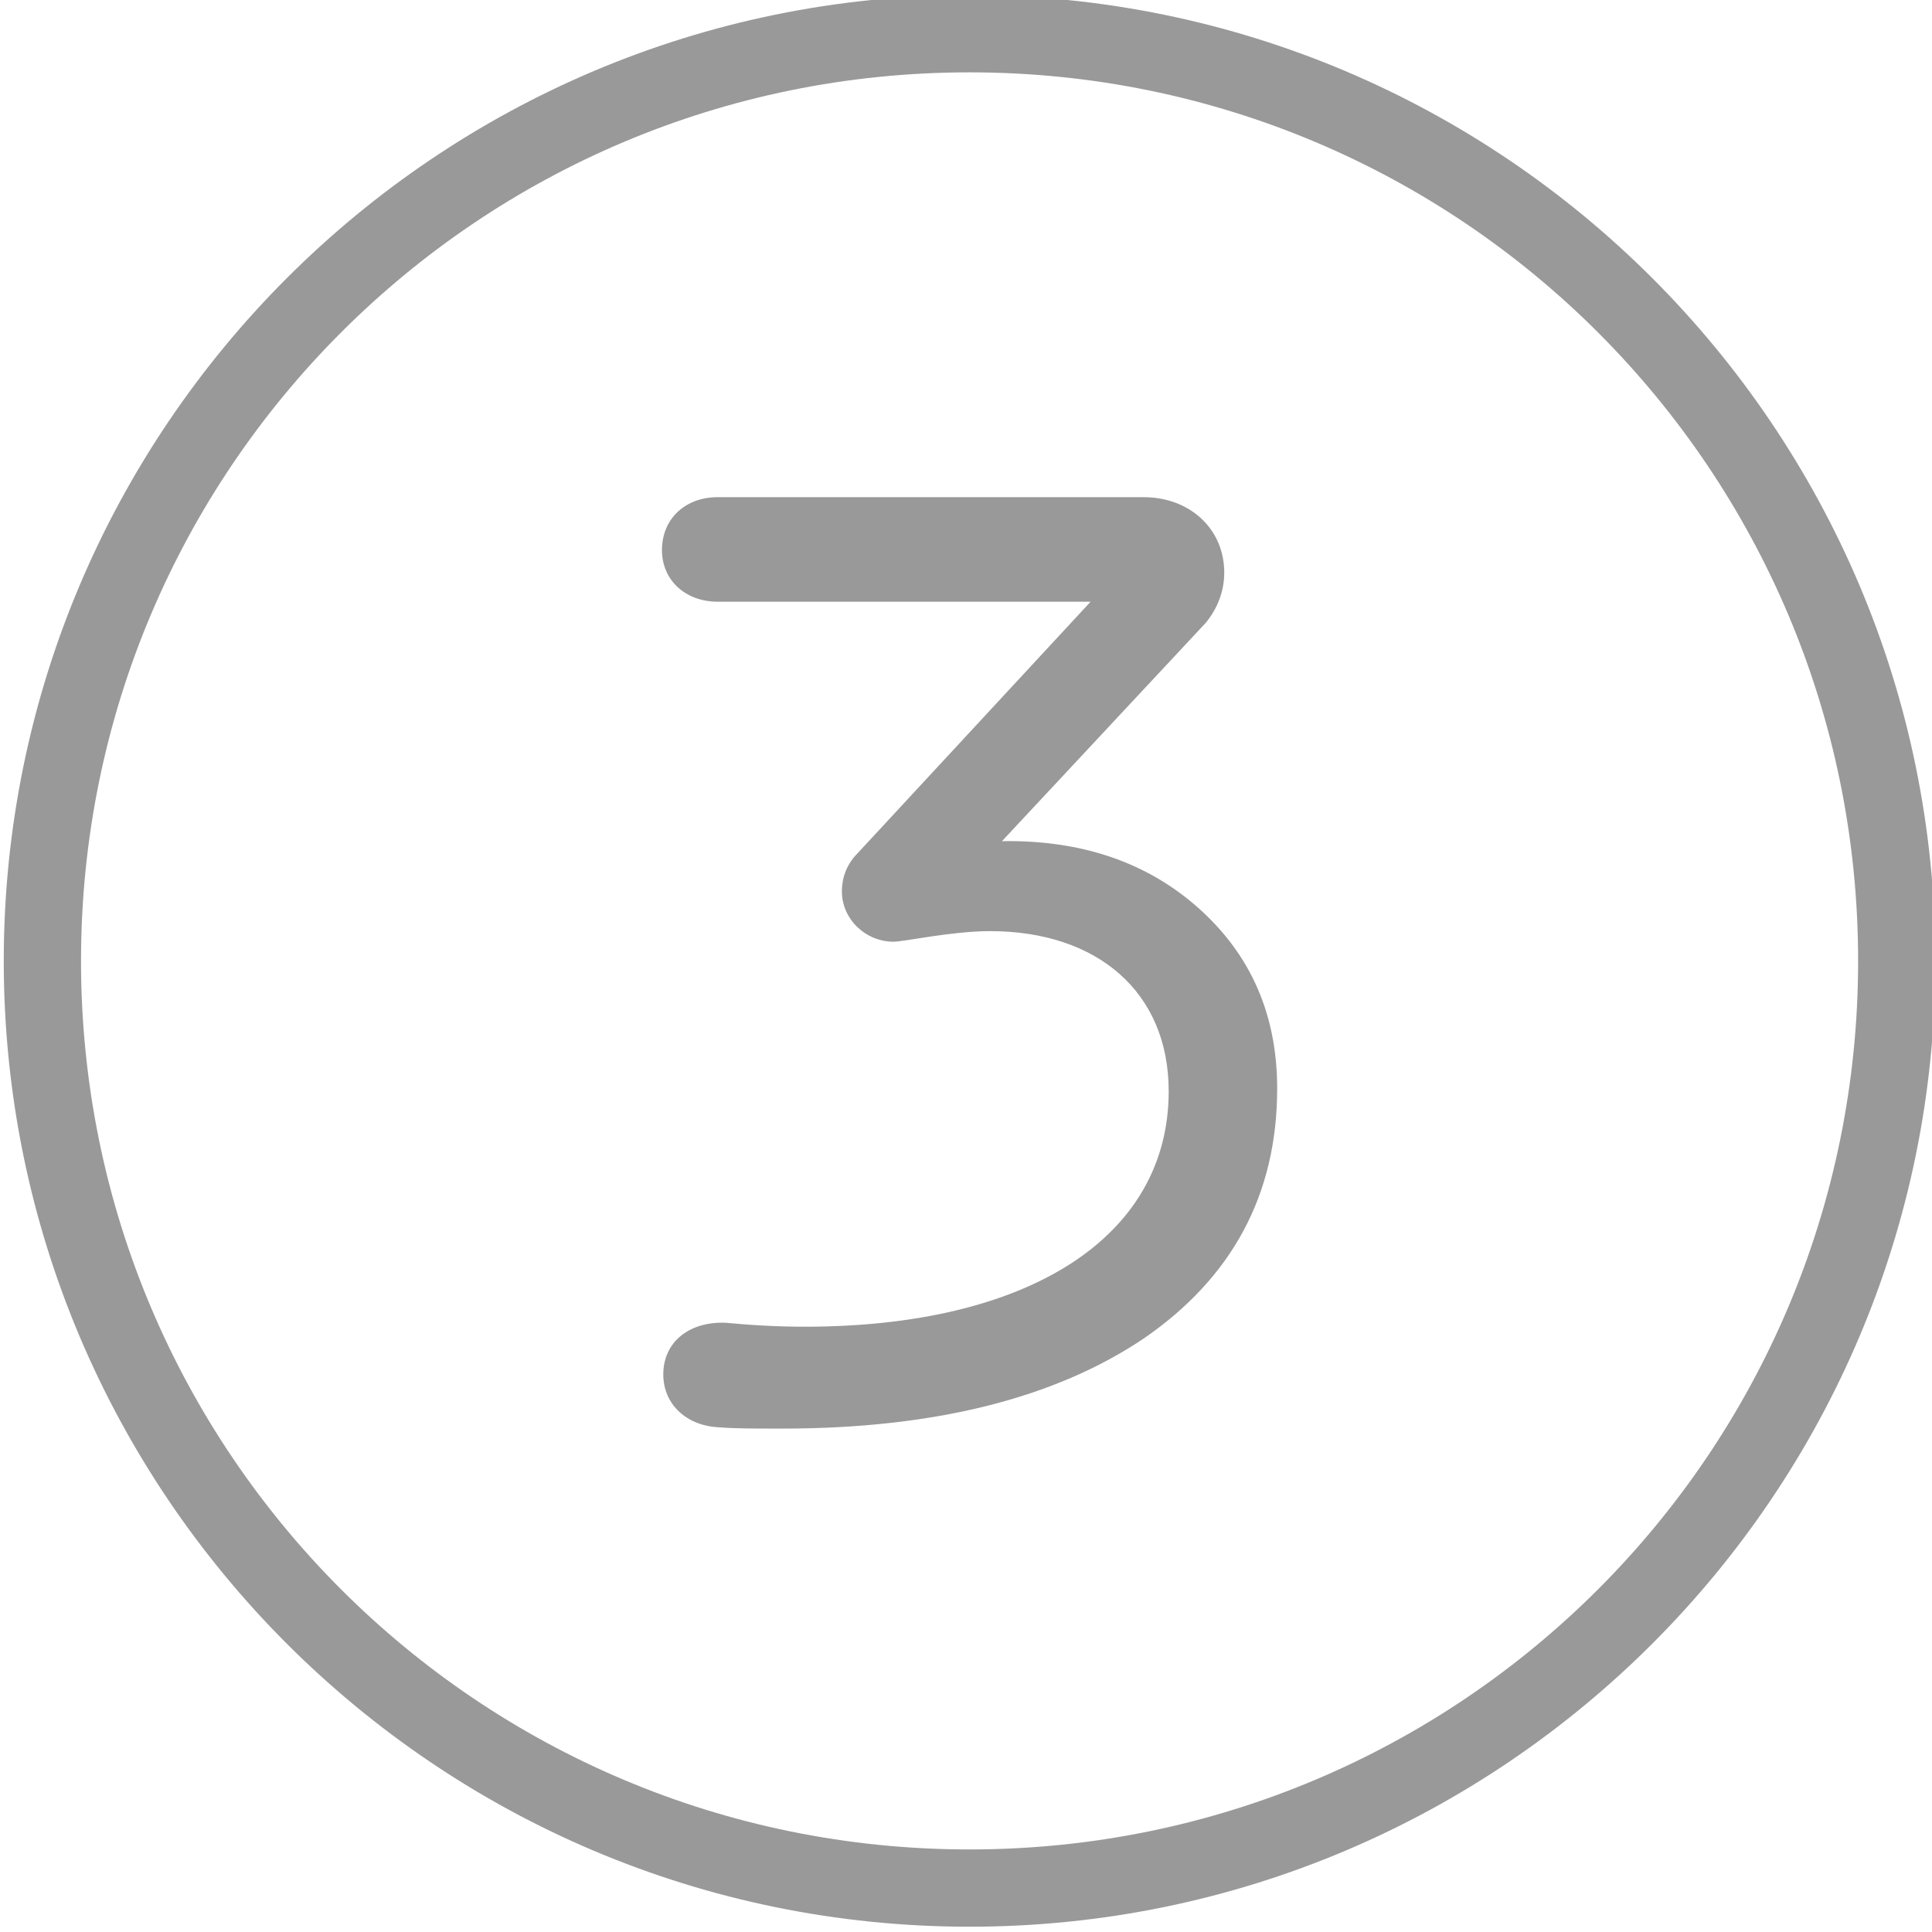
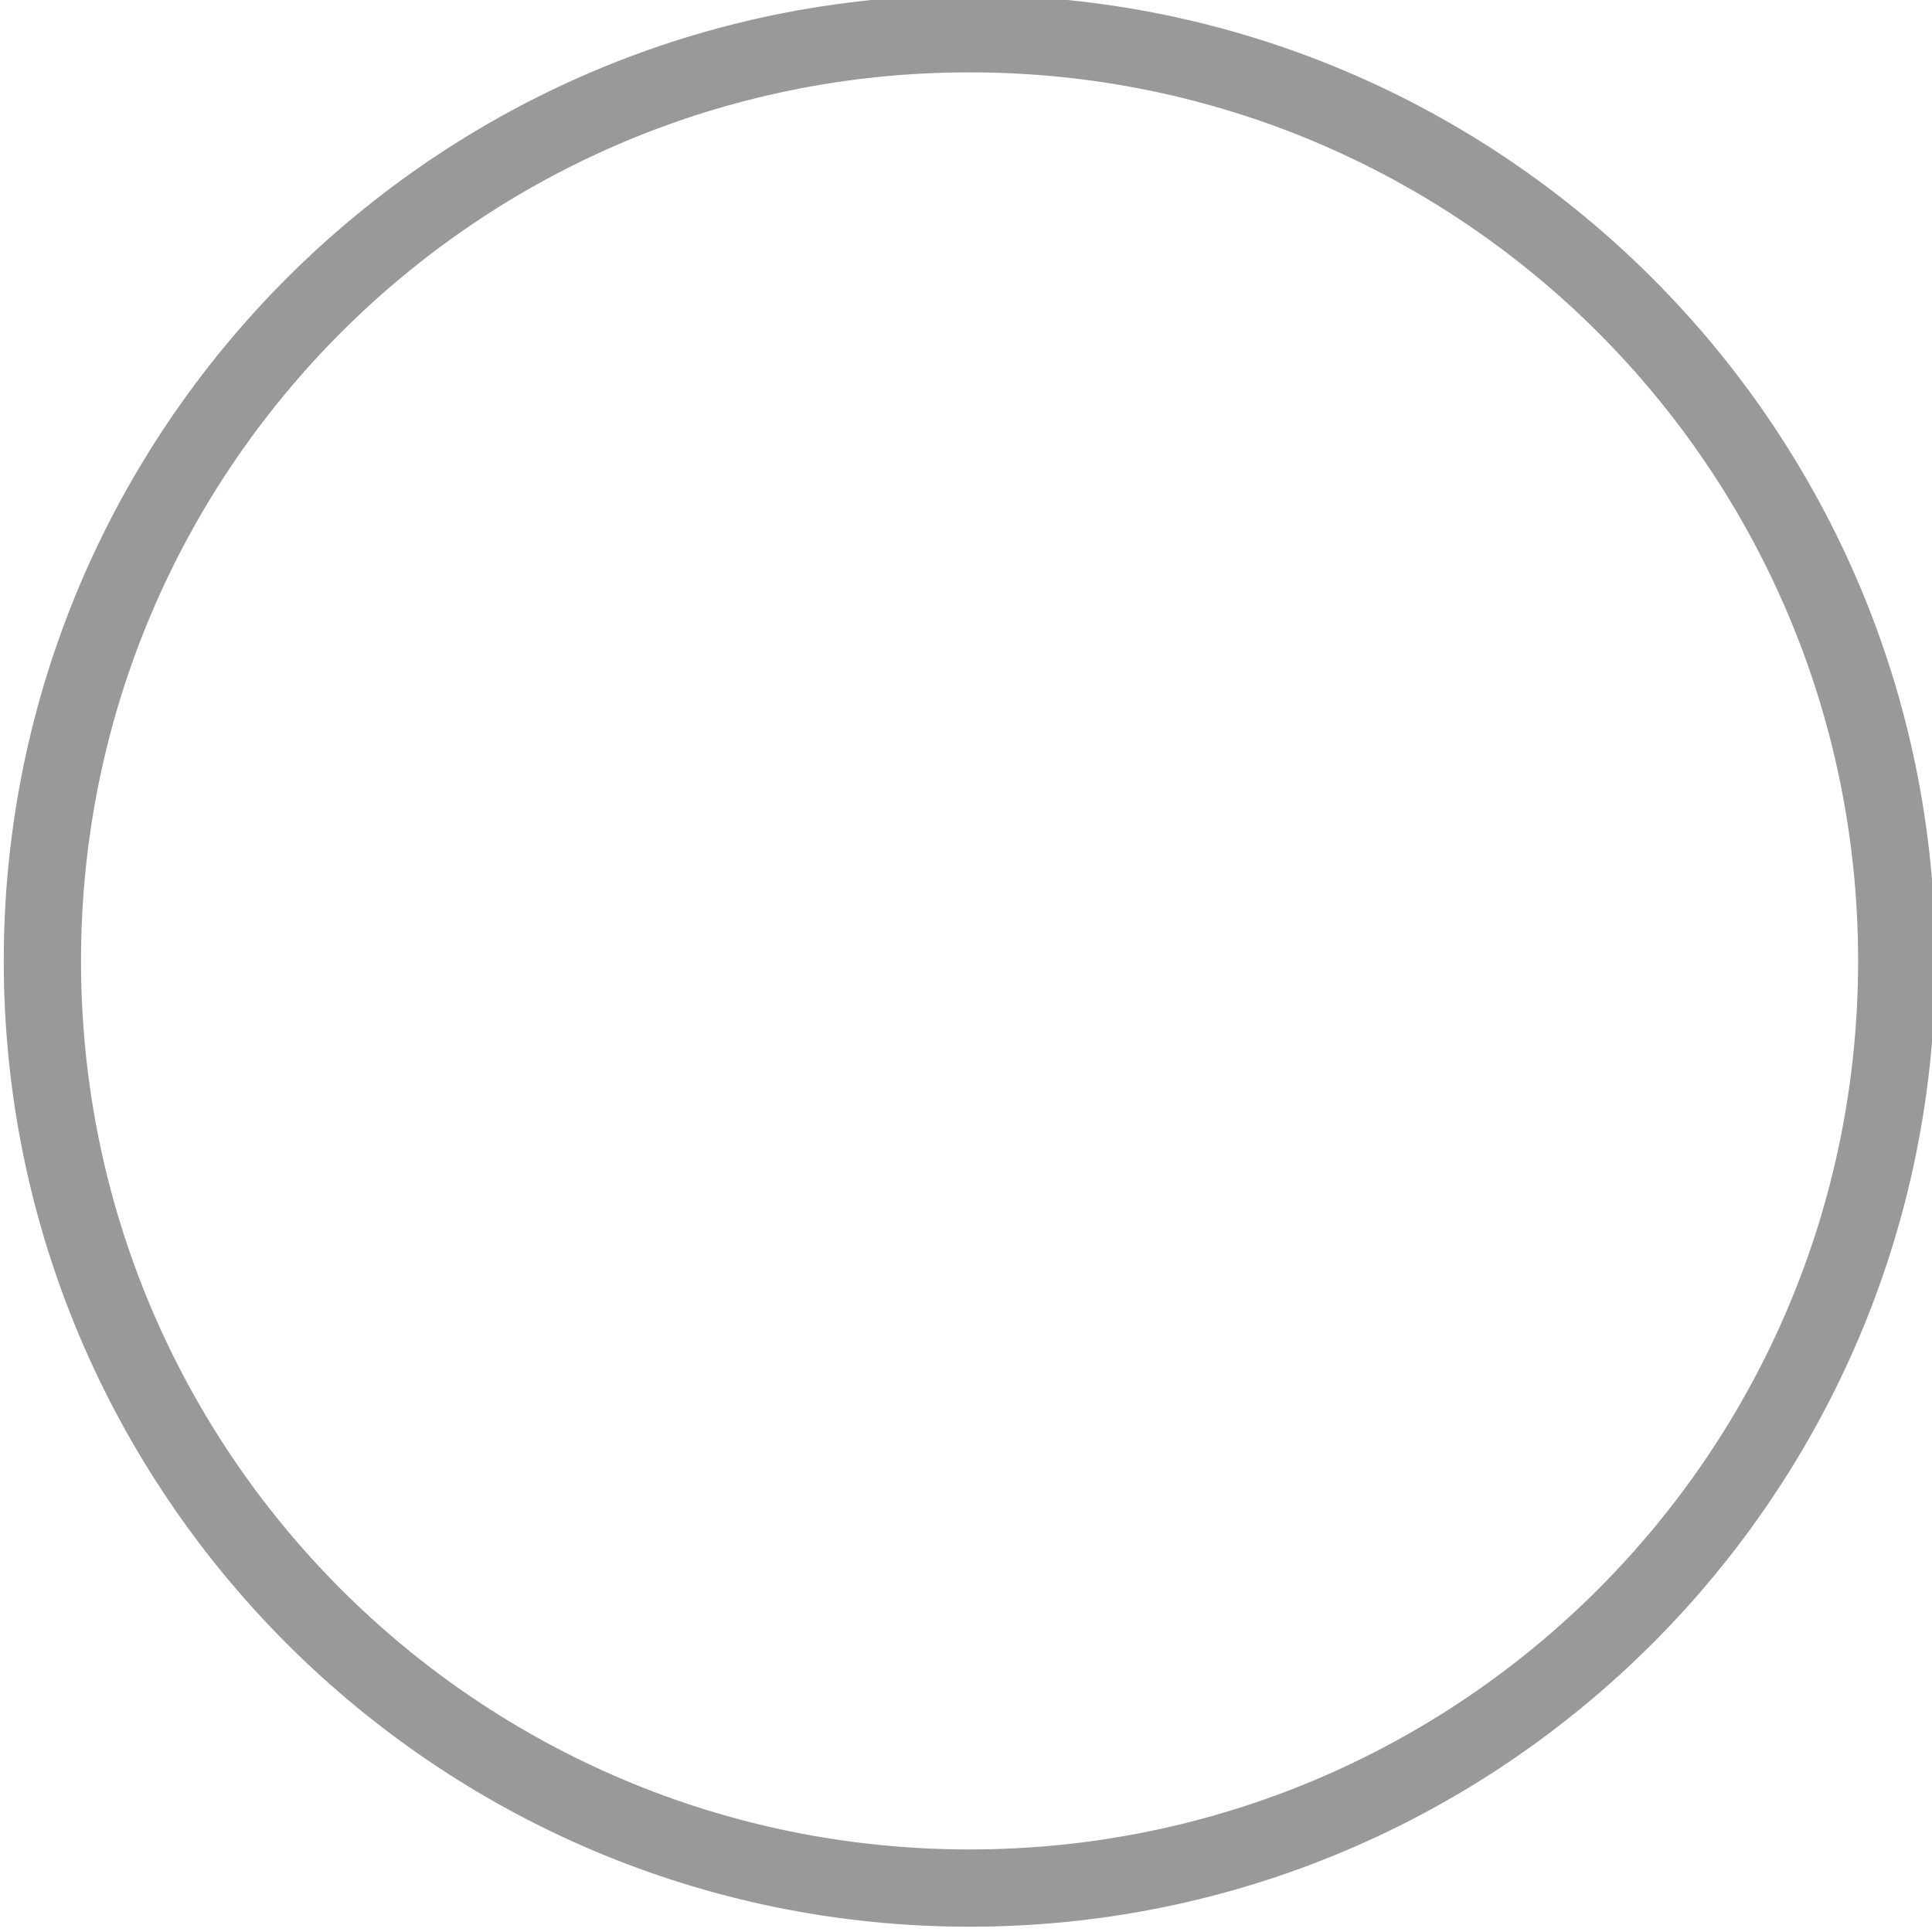
<svg xmlns="http://www.w3.org/2000/svg" xmlns:ns1="http://www.inkscape.org/namespaces/inkscape" xmlns:ns2="http://sodipodi.sourceforge.net/DTD/sodipodi-0.dtd" width="50" height="50" viewBox="0 0 50 50" id="svg2" version="1.1" ns1:version="0.91 r13725" ns2:docname="banner_13.svg">
  <defs id="defs4" />
  <ns2:namedview id="base" pagecolor="#ffffff" bordercolor="#666666" borderopacity="1.0" ns1:pageopacity="0.0" ns1:pageshadow="2" ns1:zoom="1.4" ns1:cx="-31.32136" ns1:cy="-32.170618" ns1:document-units="px" ns1:current-layer="g4157" showgrid="false" units="px" fit-margin-top="0" fit-margin-left="0" fit-margin-right="0" fit-margin-bottom="0" ns1:window-width="856" ns1:window-height="463" ns1:window-x="1157" ns1:window-y="403" ns1:window-maximized="0" />
  <g ns1:label="Layer 1" ns1:groupmode="layer" id="layer1" transform="translate(560.625,-743.248)">
    <g id="g4157" transform="matrix(0.856,0,0,0.856,-80.489,113.947)">
-       <path style="color:#000000;font-style:normal;font-variant:normal;font-weight:normal;font-stretch:normal;font-size:medium;line-height:normal;font-family:sans-serif;text-indent:0;text-align:start;text-decoration:none;text-decoration-line:none;text-decoration-style:solid;text-decoration-color:#000000;letter-spacing:normal;word-spacing:normal;text-transform:none;direction:ltr;block-progression:tb;writing-mode:lr-tb;baseline-shift:baseline;text-anchor:start;white-space:normal;clip-rule:nonzero;display:inline;overflow:visible;visibility:visible;opacity:1;isolation:auto;mix-blend-mode:normal;color-interpolation:sRGB;color-interpolation-filters:linearRGB;solid-color:#000000;solid-opacity:1;fill:#999999;fill-opacity:1;fill-rule:nonzero;stroke:none;stroke-width:2.336;stroke-linecap:round;stroke-linejoin:round;stroke-miterlimit:4;stroke-dasharray:none;stroke-dashoffset:0;stroke-opacity:1;color-rendering:auto;image-rendering:auto;shape-rendering:auto;text-rendering:auto;enable-background:accumulate" d="m -531.594,735.016 c -16.113,0 -29.199,13.088 -29.199,29.201 0,16.113 13.086,29.199 29.199,29.199 16.113,0 29.201,-13.086 29.201,-29.199 0,-16.113 -13.088,-29.201 -29.201,-29.201 z m 0,2.336 c 14.85,0 26.865,12.015 26.865,26.865 0,14.85 -12.015,26.863 -26.865,26.863 -14.85,0 -26.863,-12.013 -26.863,-26.863 0,-14.85 12.013,-26.865 26.863,-26.865 z" id="path4147" ns1:connector-curvature="0" />
+       <path style="color:#000000;font-style:normal;font-variant:normal;font-weight:normal;font-stretch:normal;font-size:medium;line-height:normal;font-family:sans-serif;text-indent:0;text-align:start;text-decoration:none;text-decoration-line:none;text-decoration-style:solid;text-decoration-color:#000000;letter-spacing:normal;word-spacing:normal;text-transform:none;direction:ltr;block-progression:tb;writing-mode:lr-tb;baseline-shift:baseline;text-anchor:start;white-space:normal;clip-rule:nonzero;display:inline;overflow:visible;visibility:visible;opacity:1;isolation:auto;mix-blend-mode:normal;color-interpolation:sRGB;color-interpolation-filters:linearRGB;solid-color:#000000;solid-opacity:1;fill:#999999;fill-opacity:1;fill-rule:nonzero;stroke:none;stroke-width:2.336;stroke-linecap:round;stroke-linejoin:round;stroke-miterlimit:4;stroke-dasharray:none;stroke-dashoffset:0;stroke-opacity:1;color-rendering:auto;image-rendering:auto;shape-rendering:auto;text-rendering:auto;enable-background:accumulate" d="m -531.594,735.016 c -16.113,0 -29.199,13.088 -29.199,29.201 0,16.113 13.086,29.199 29.199,29.199 16.113,0 29.201,-13.086 29.201,-29.199 0,-16.113 -13.088,-29.201 -29.201,-29.201 m 0,2.336 c 14.85,0 26.865,12.015 26.865,26.865 0,14.85 -12.015,26.863 -26.865,26.863 -14.85,0 -26.863,-12.013 -26.863,-26.863 0,-14.85 12.013,-26.865 26.863,-26.865 z" id="path4147" ns1:connector-curvature="0" />
      <g style="font-style:normal;font-weight:normal;font-size:40px;line-height:125%;font-family:sans-serif;letter-spacing:0px;word-spacing:0px;fill:#999999;fill-opacity:1;stroke:none;stroke-width:1px;stroke-linecap:butt;stroke-linejoin:miter;stroke-opacity:1" id="text4153">
-         <path d="m -524.453,753.996 c 0.36,-0.44 0.56,-0.96 0.56,-1.52 0,-1.32 -1.04,-2.28 -2.44,-2.28 l -12.88,0 c -0.96,0 -1.68,0.64 -1.68,1.6 0,0.92 0.72,1.56 1.68,1.56 l 11.28,0 -7.04,7.6 c -0.32,0.32 -0.48,0.72 -0.48,1.16 0,0.84 0.72,1.52 1.56,1.52 0.32,0 1.76,-0.32 2.92,-0.32 3.24,0 5.4,1.84 5.4,4.84 0,4.44 -4.28,7.12 -11,7.12 -0.76,0 -1.56,-0.04 -2.4,-0.12 -1.12,-0.04 -1.88,0.6 -1.88,1.56 0,0.92 0.72,1.56 1.68,1.6 0.44,0.04 1.08,0.04 1.92,0.04 4.6,0 8.24,-0.92 10.92,-2.72 2.68,-1.84 4.04,-4.36 4.04,-7.56 0,-2.24 -0.8,-4.04 -2.36,-5.44 -1.56,-1.4 -3.56,-2.08 -5.96,-2.04 l 6.16,-6.6 z" style="font-style:normal;font-variant:normal;font-weight:normal;font-stretch:normal;font-family:Rubrik;-inkscape-font-specification:Rubrik;fill:#999999;fill-opacity:1" id="path4169" />
-       </g>
+         </g>
    </g>
  </g>
</svg>